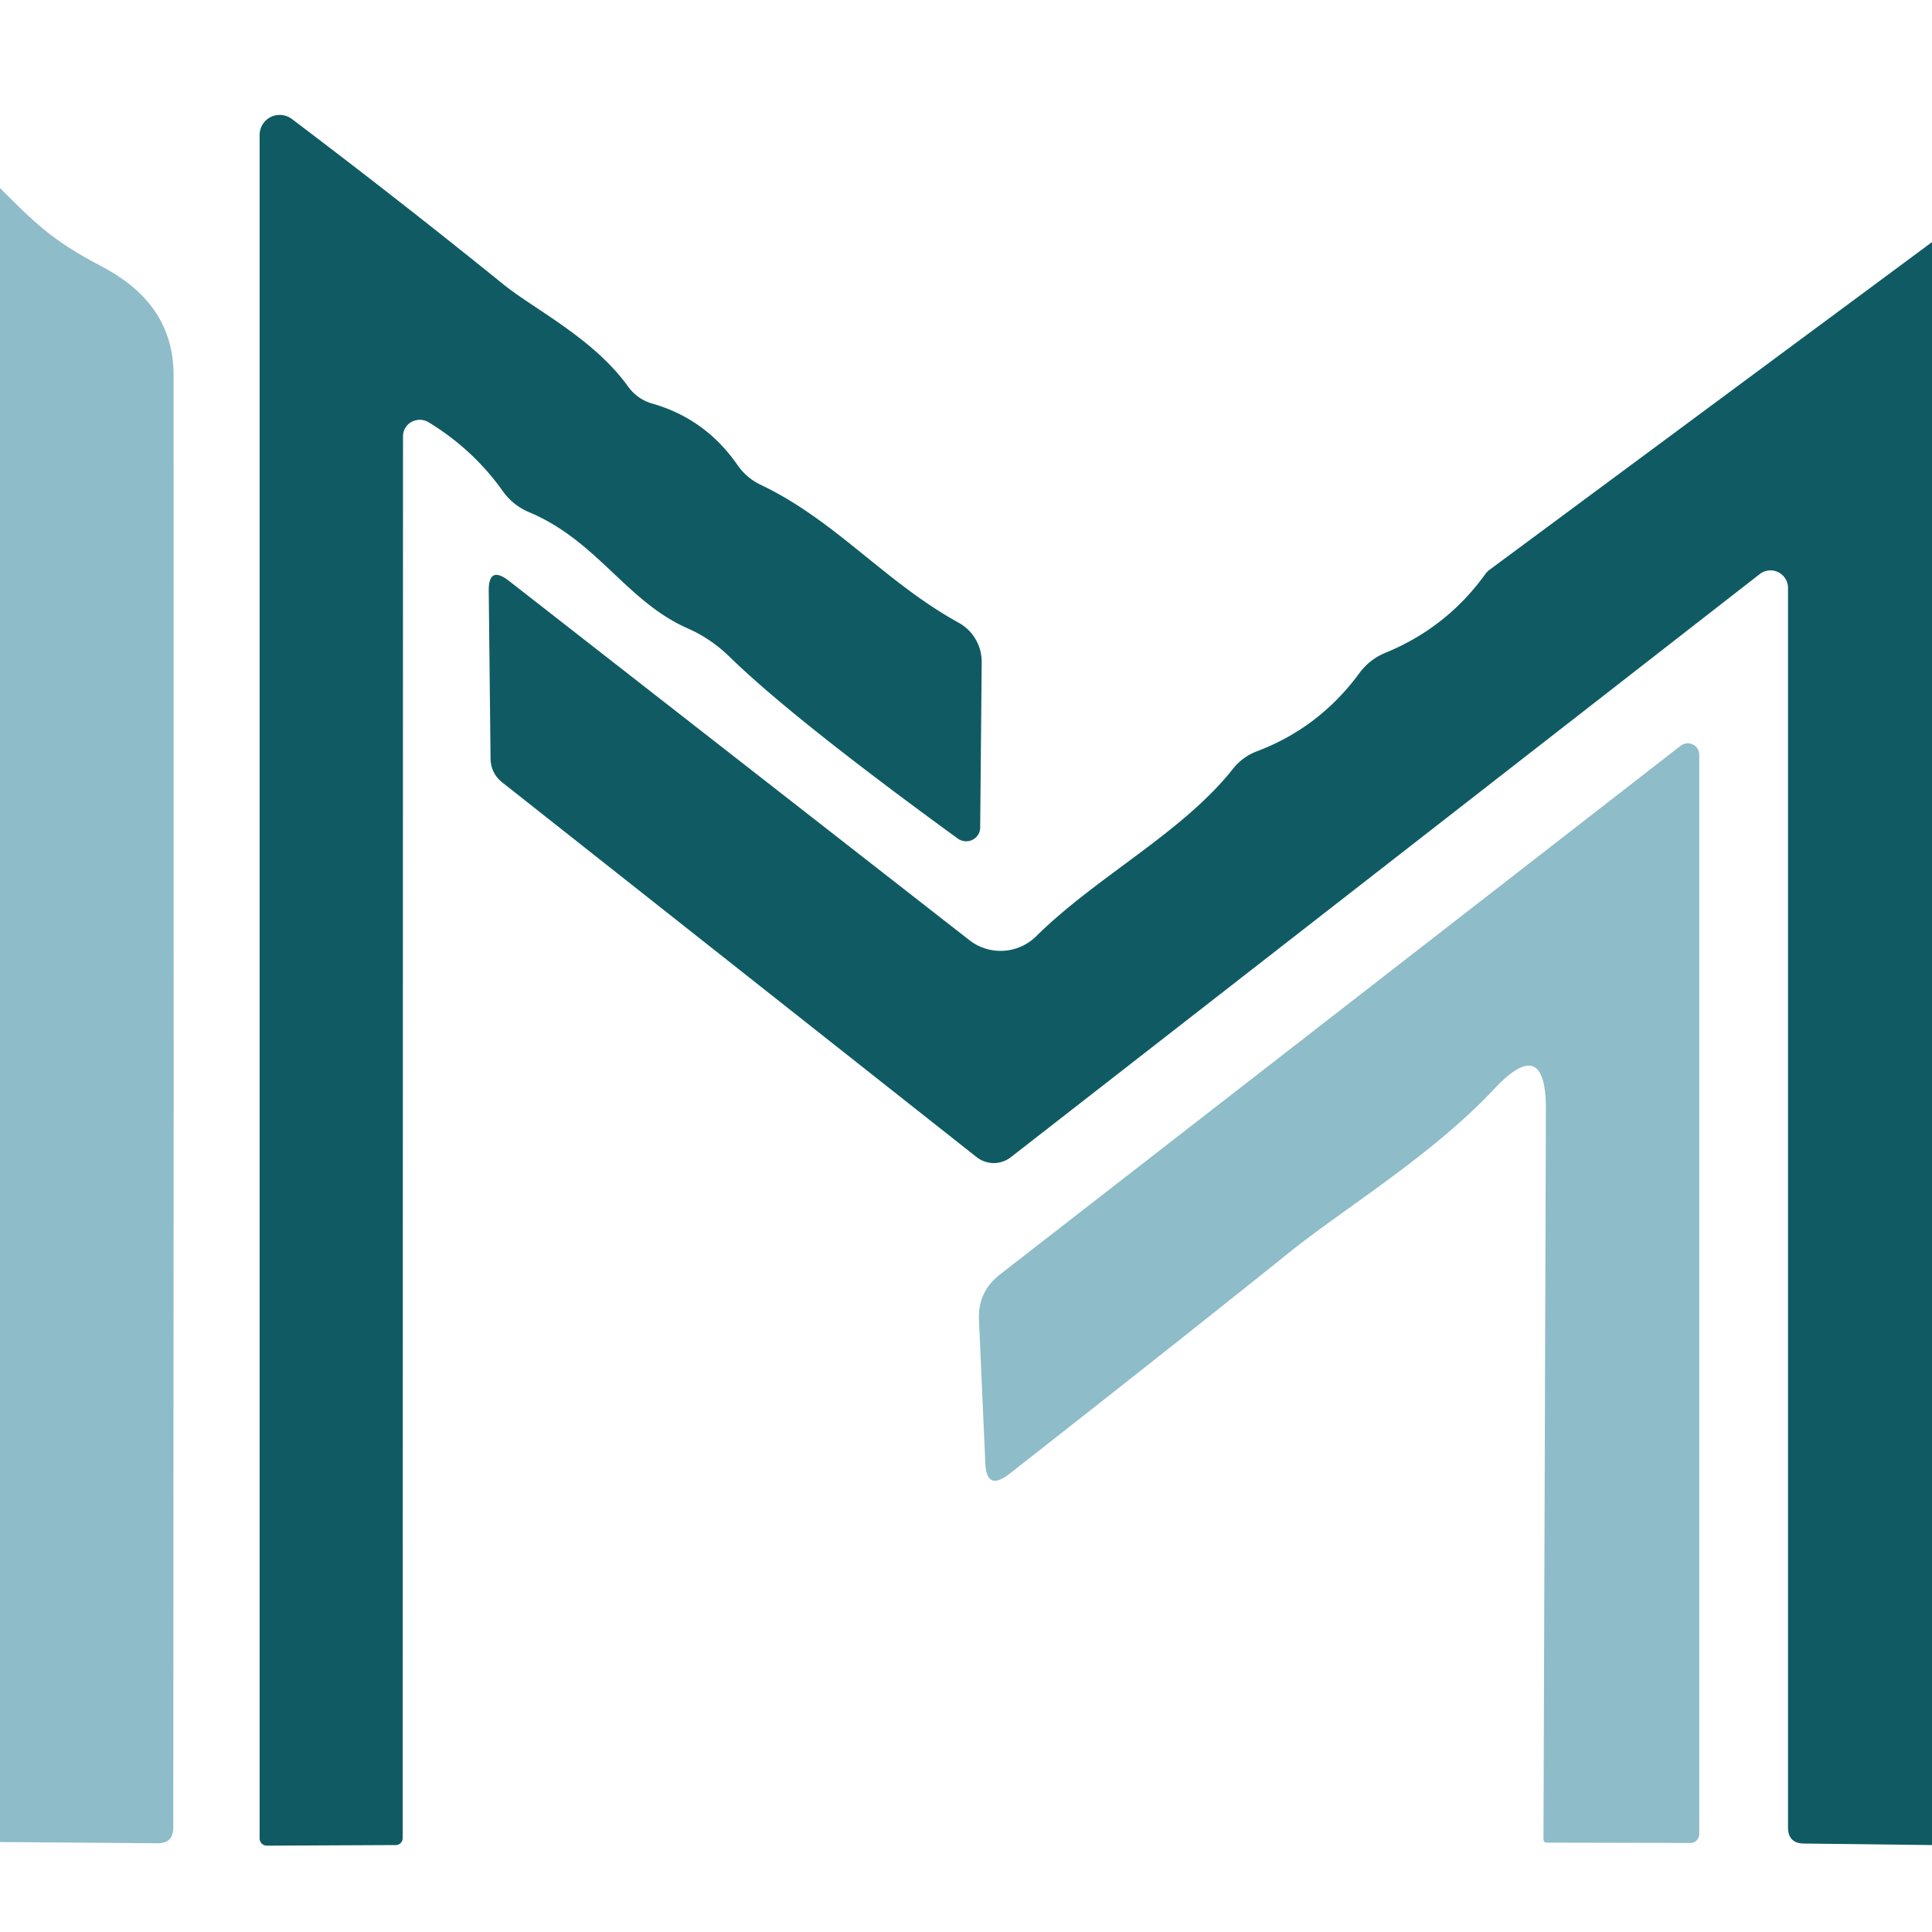
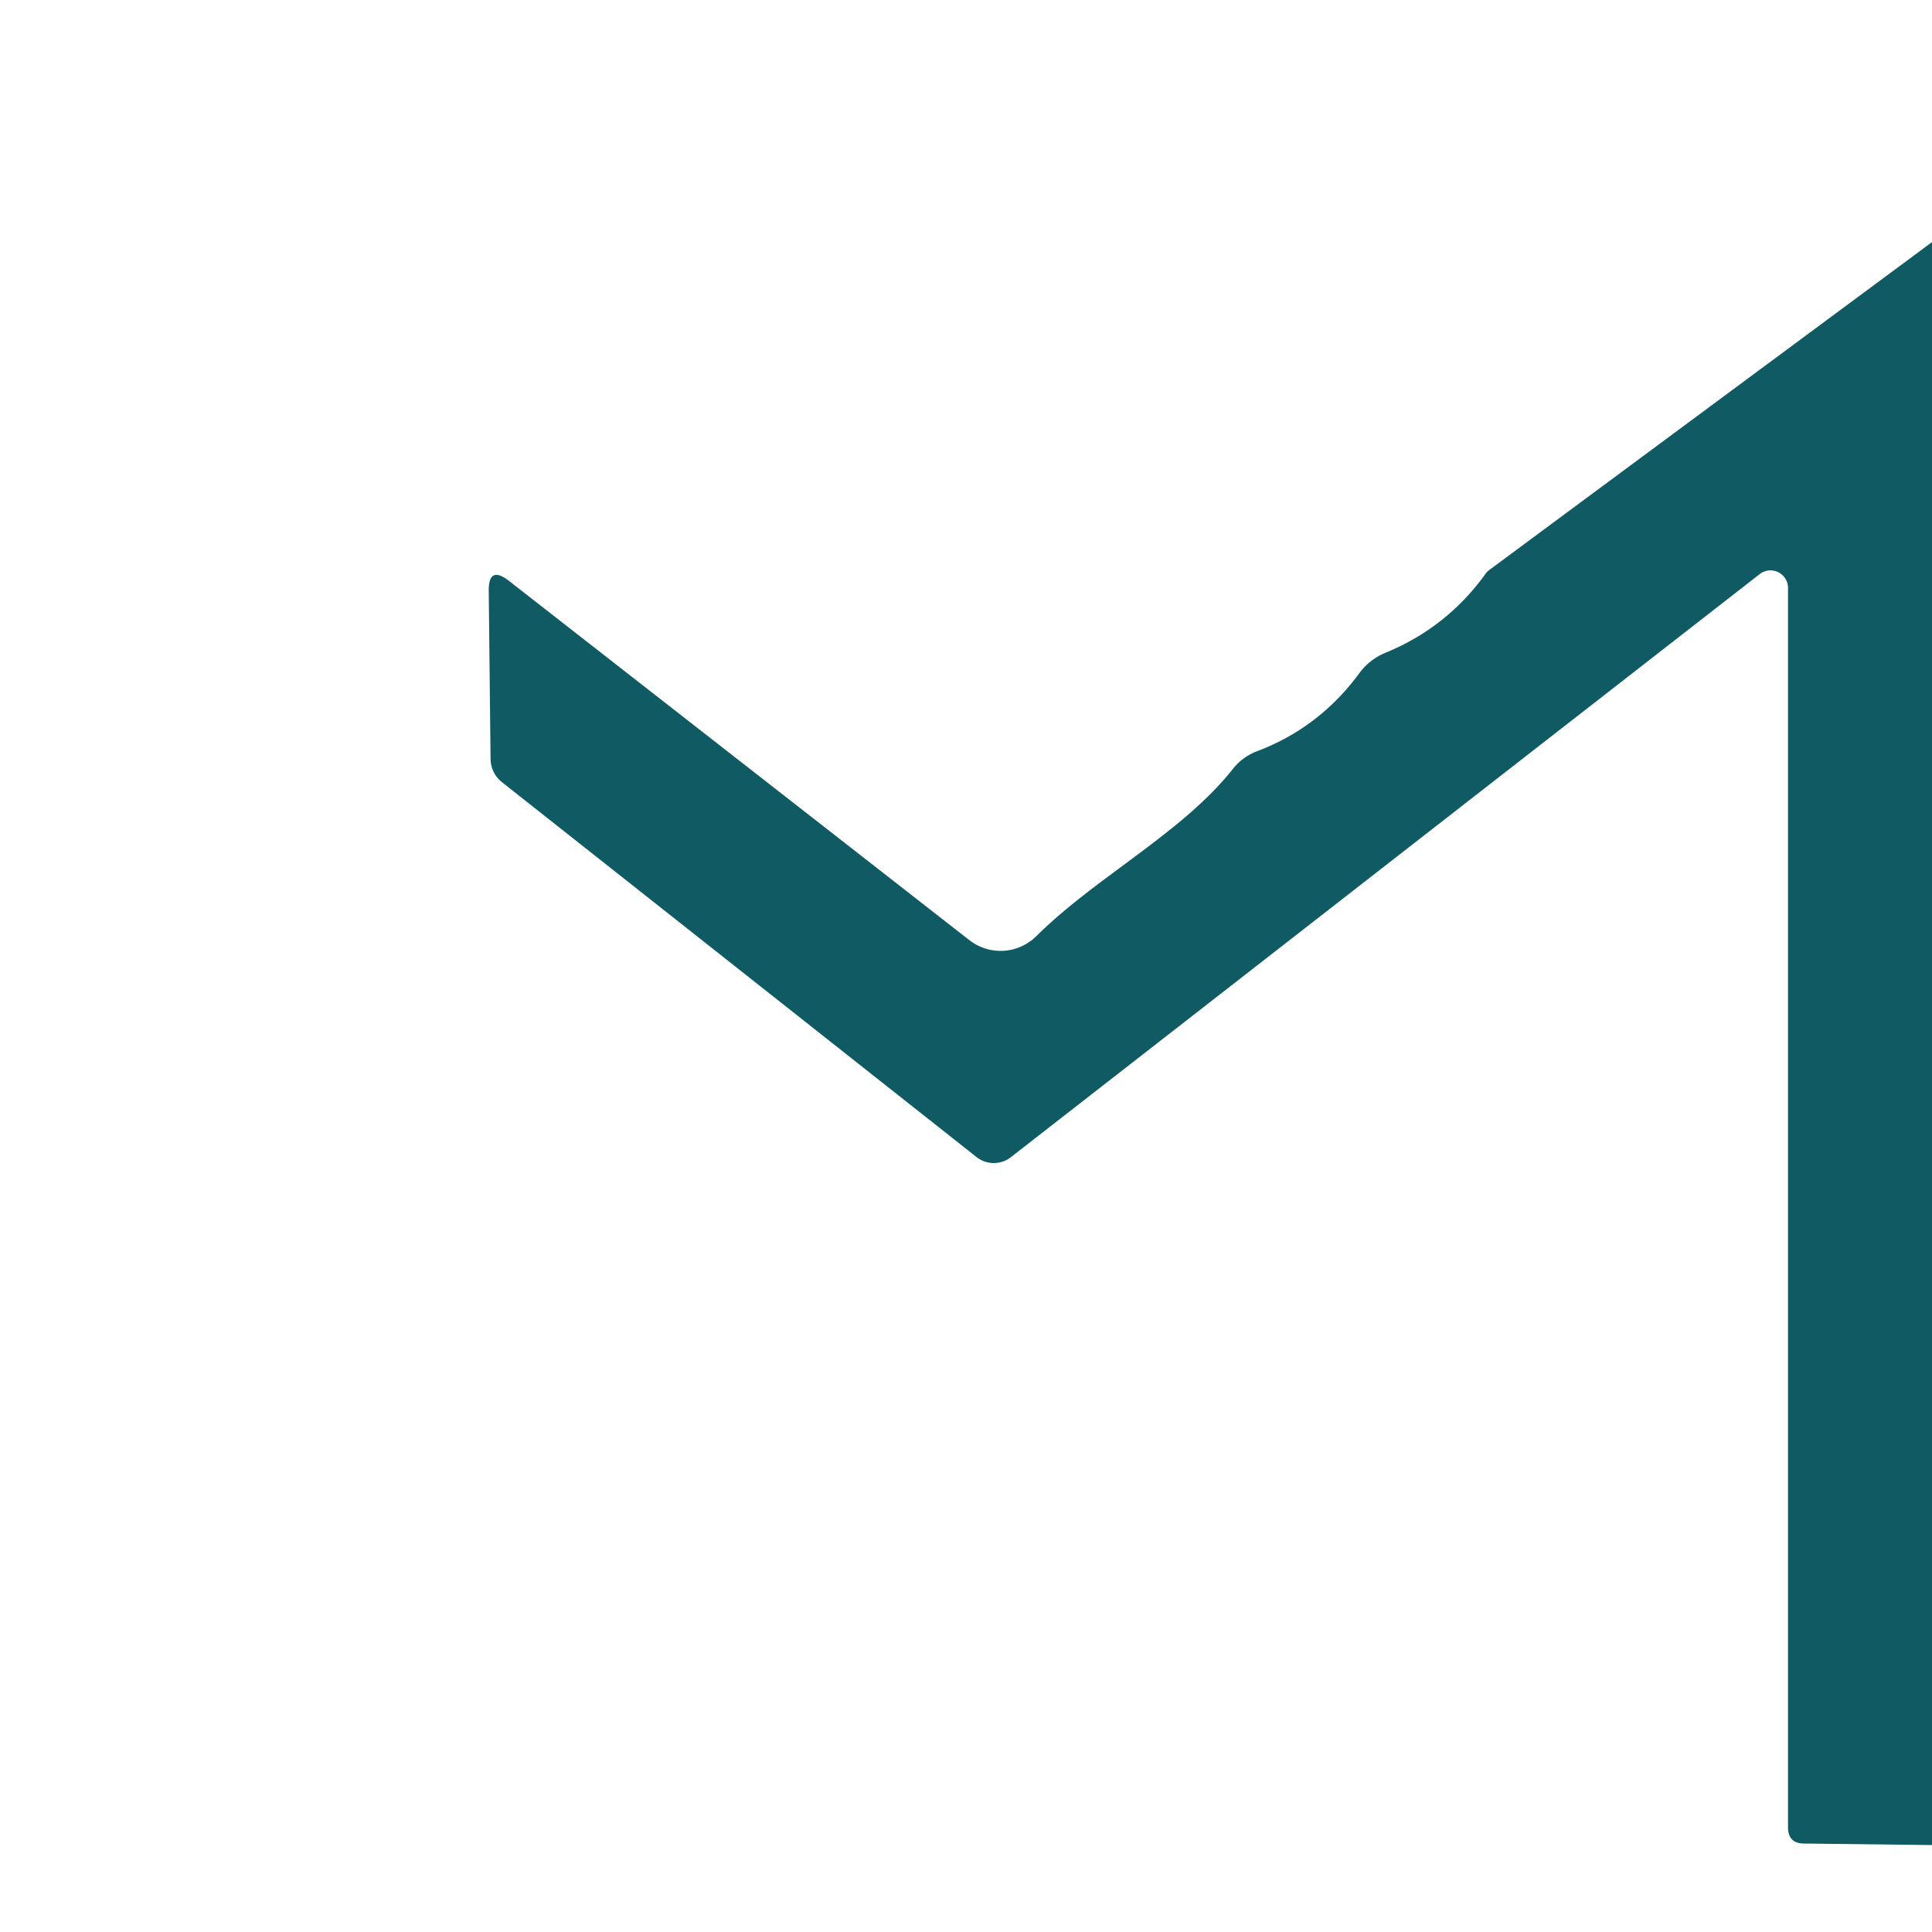
<svg xmlns="http://www.w3.org/2000/svg" version="1.1" viewBox="0.00 0.00 64.00 64.00">
-   <path fill="#105b63" d="   M 14.20 13.99   A 0.56 0.55 15.8 0 0 13.35 14.46   L 13.34 60.89   A 0.23 0.23 0.0 0 1 13.11 61.12   L 8.84 61.14   A 0.24 0.24 0.0 0 1 8.60 60.90   L 8.60 4.49   A 0.68 0.67 53.9 0 1 9.68 3.95   Q 13.29 6.68 16.70 9.44   C 17.74 10.27 19.67 11.22 20.81 12.81   Q 21.12 13.23 21.61 13.37   Q 23.36 13.87 24.42 15.39   Q 24.72 15.83 25.20 16.06   C 27.68 17.24 29.31 19.28 31.76 20.63   A 1.48 1.48 0.0 0 1 32.52 21.94   L 32.47 27.41   A 0.47 0.46 18.4 0 1 31.73 27.78   Q 26.30 23.83 24.18 21.77   Q 23.56 21.16 22.79 20.82   C 20.74 19.92 19.79 17.91 17.51 16.96   Q 17.00 16.74 16.67 16.29   Q 15.68 14.89 14.20 13.99   Z" />
-   <path fill="#8ebcc9" d="   M 0.00 6.23   C 1.14 7.37 1.72 7.96 3.32 8.80   C 4.75 9.54 5.74 10.64 5.75 12.41   Q 5.76 36.47 5.74 60.54   Q 5.74 61.07 5.21 61.06   L 0.00 61.02   L 0.00 6.23   Z" />
  <path fill="#105b63" d="   M 64.00 8.02   L 64.00 61.12   L 59.77 61.07   Q 59.23 61.07 59.23 60.53   L 59.23 19.48   A 0.58 0.58 0.0 0 0 58.29 19.02   L 33.49 38.33   A 0.92 0.92 0.0 0 1 32.35 38.33   L 16.64 25.92   Q 16.26 25.62 16.25 25.13   L 16.19 19.58   Q 16.18 18.71 16.87 19.25   L 32.12 31.15   A 1.68 1.68 0.0 0 0 34.33 31.01   C 36.32 29.04 39.18 27.58 40.85 25.46   A 1.85 1.81 8.3 0 1 41.63 24.89   Q 43.70 24.11 45.03 22.30   Q 45.36 21.85 45.88 21.63   Q 47.94 20.79 49.23 18.98   A 0.70 0.48 -8.0 0 1 49.35 18.87   L 64.00 8.02   Z" />
-   <path fill="#8ebcc9" d="   M 51.21 36.77   Q 51.22 34.23 49.49 36.08   C 47.45 38.26 44.50 40.05 42.72 41.48   Q 39.11 44.38 33.43 48.83   Q 32.68 49.41 32.64 48.47   L 32.43 43.72   Q 32.39 42.80 33.11 42.23   L 55.68 24.70   A 0.38 0.38 0.0 0 1 56.29 25.00   L 56.29 60.75   A 0.30 0.29 90.0 0 1 56.00 61.05   L 51.24 61.04   Q 51.13 61.04 51.13 60.93   L 51.21 36.77   Z" />
</svg>